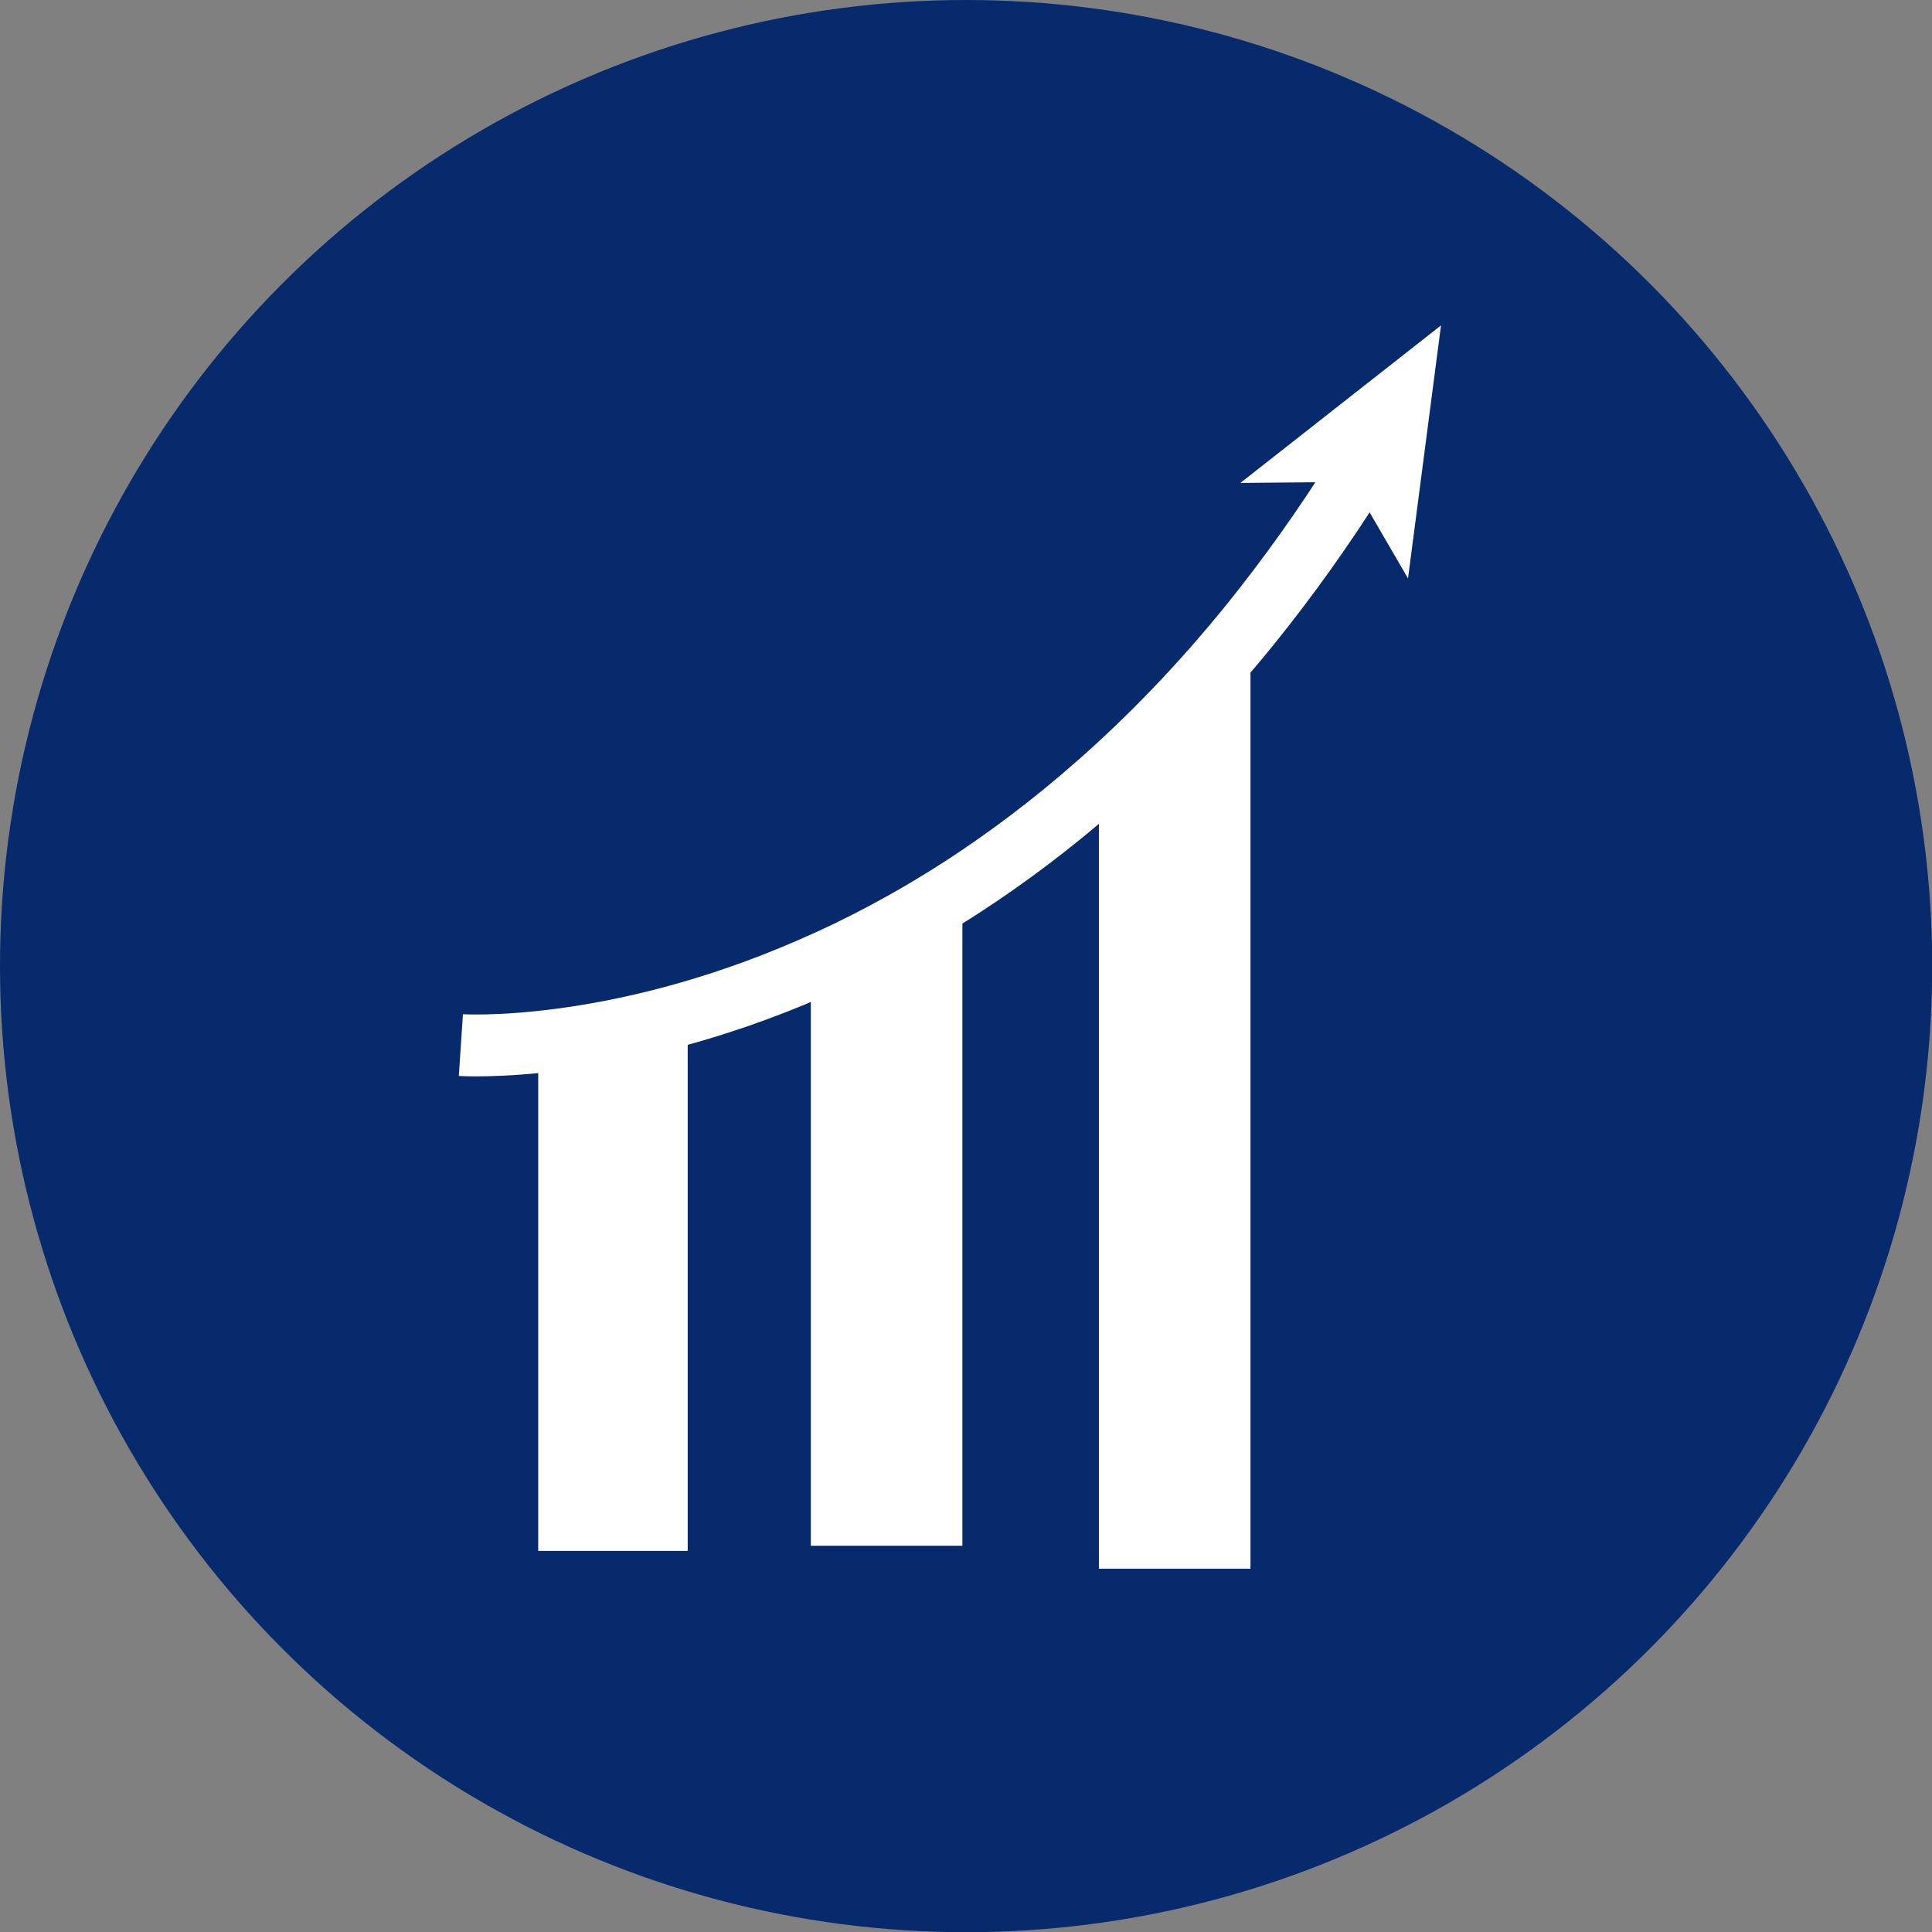
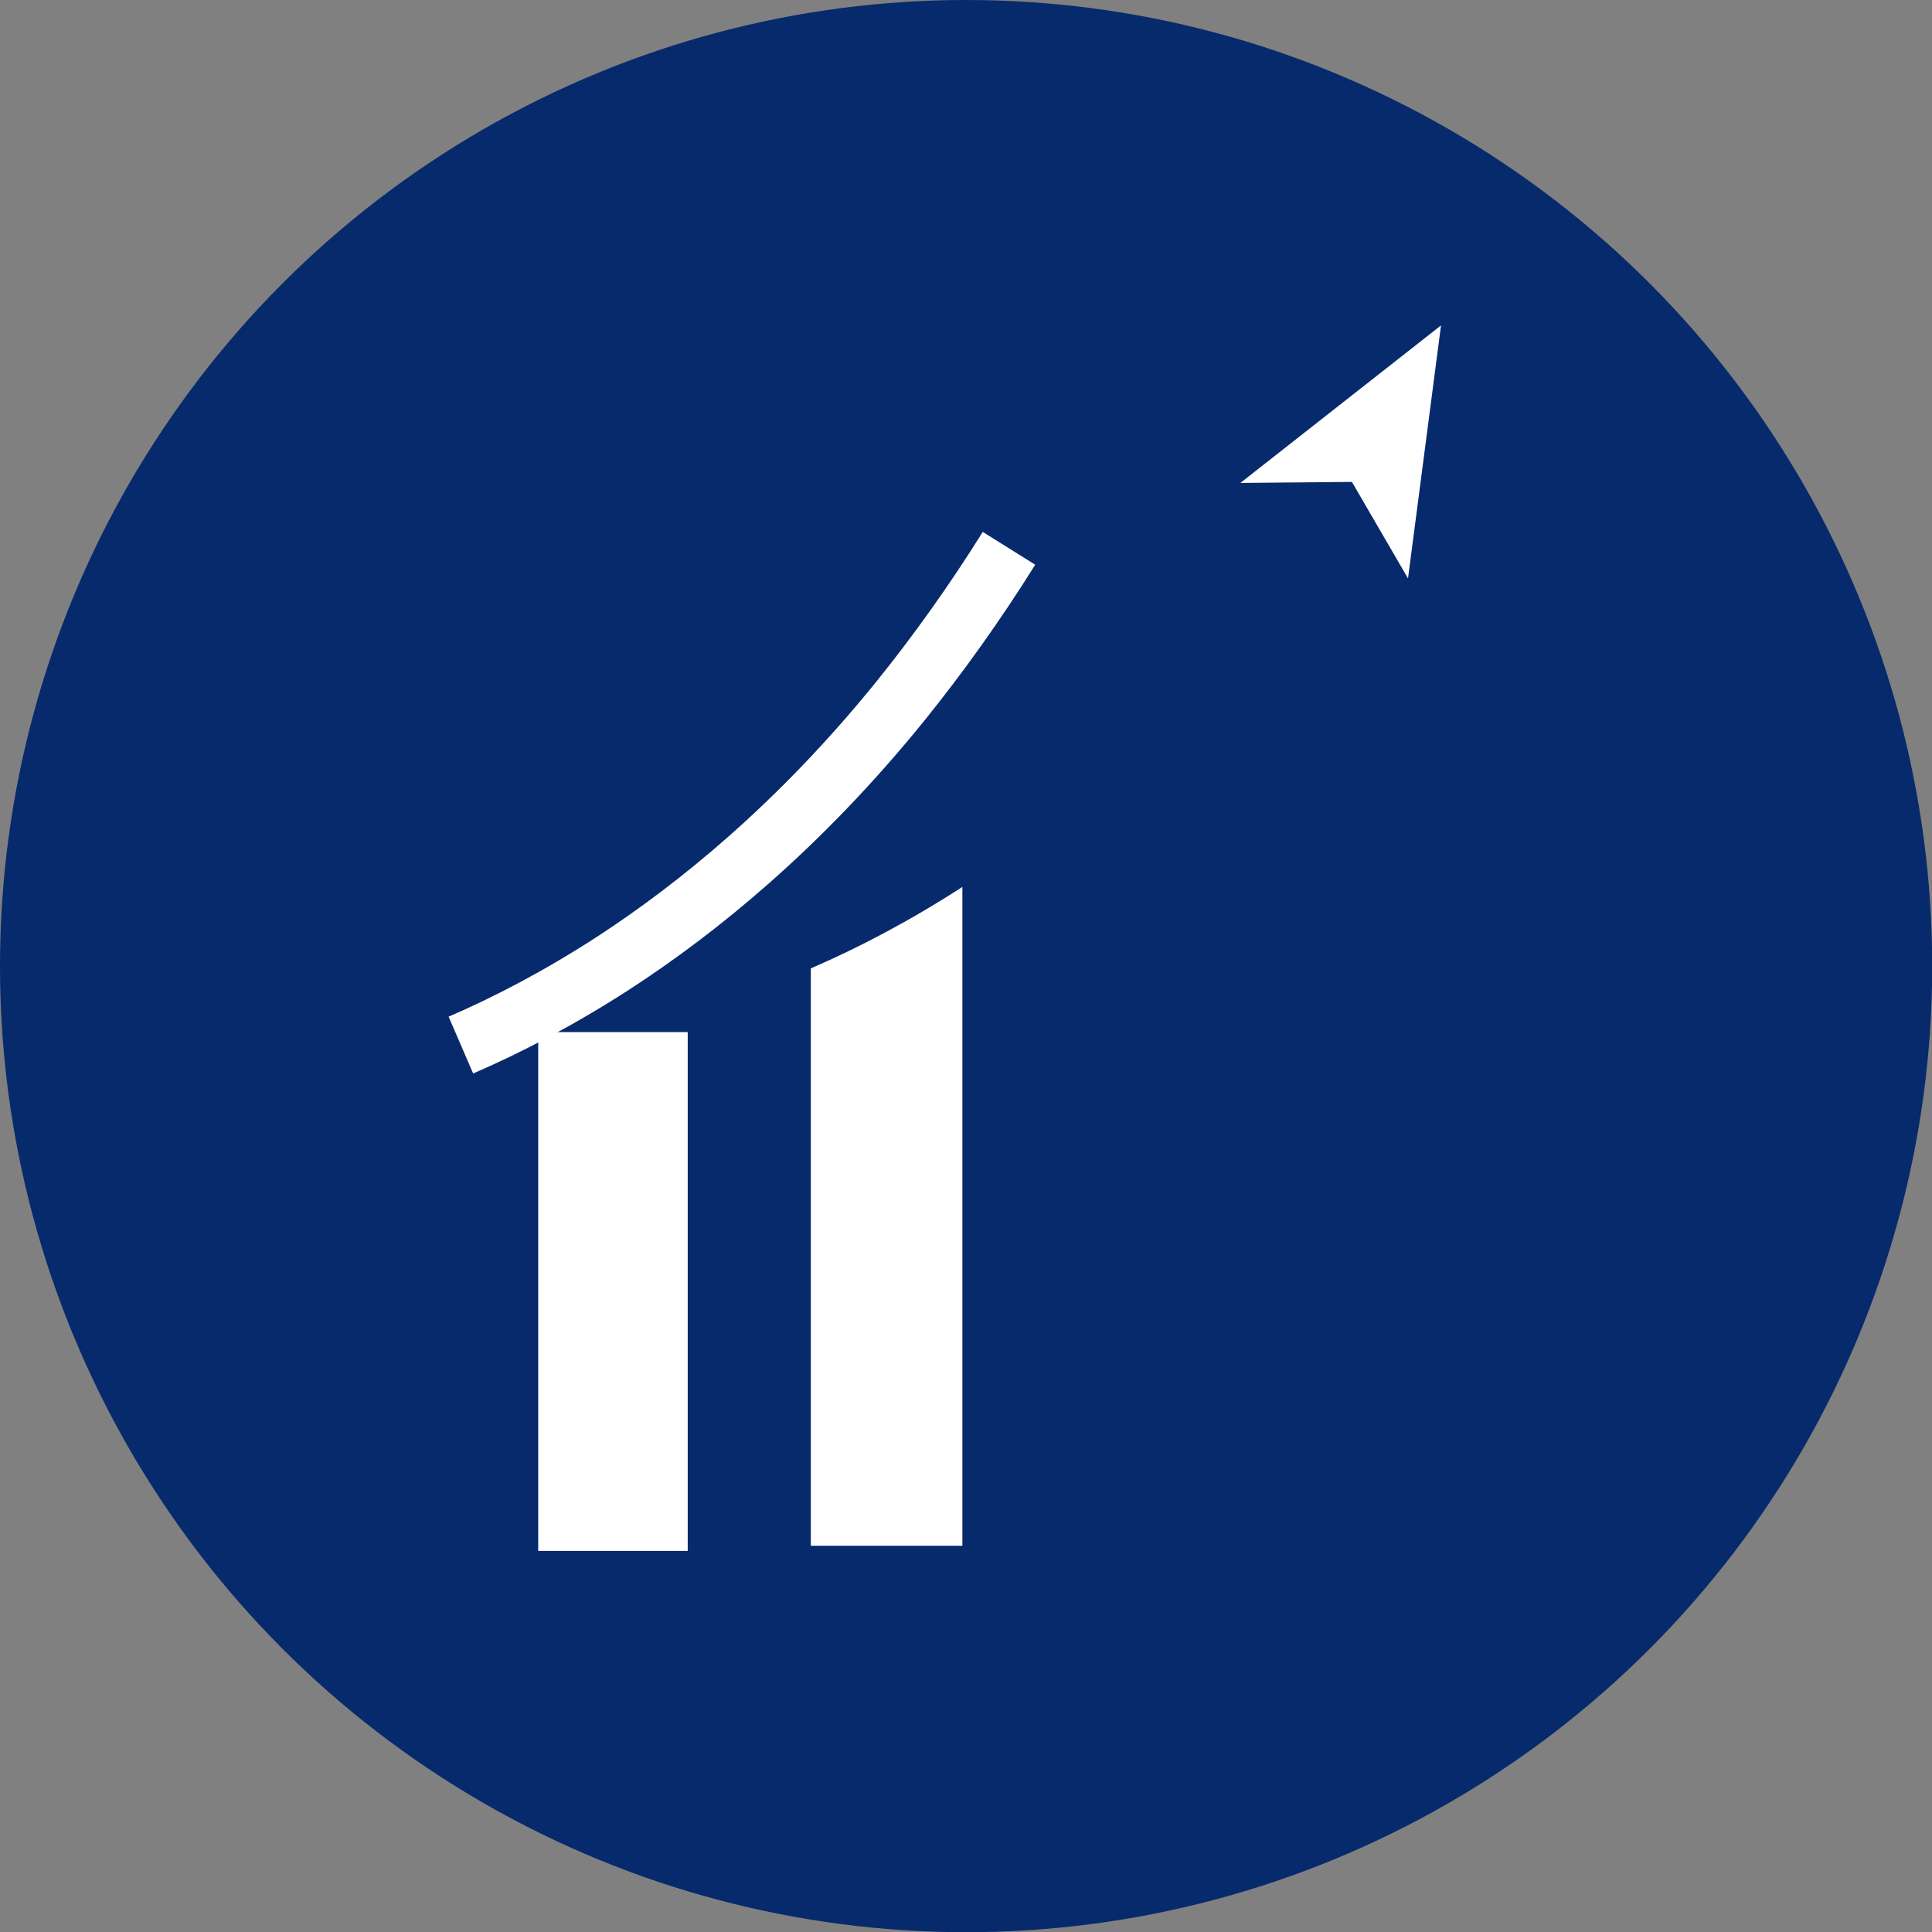
<svg xmlns="http://www.w3.org/2000/svg" id="Layer_2" data-name="Layer 2" viewBox="0 0 93.69 93.69">
  <rect x="0" y="0" width="93.69" height="93.69" fill="#808080" stroke="none" />
  <defs>
    <style>
      .cls-1 {
        fill: #fff;
      }

      .cls-2 {
        fill: #072a6c;
      }

      .cls-3 {
        fill: none;
        stroke: #fff;
        stroke-miterlimit: 10;
        stroke-width: 3px;
      }
    </style>
  </defs>
  <g id="Layer_1_copy" data-name="Layer 1 copy">
    <g>
      <circle class="cls-2" cx="46.85" cy="46.85" r="46.85" />
      <g>
        <rect class="cls-1" x="26.1" y="50.05" width="7.25" height="25.16" />
        <path class="cls-1" d="m46.67,43.01v31.95h-7.35v-28c2.34-1.01,4.81-2.31,7.35-3.95Z" />
-         <path class="cls-1" d="m60.64,30.27v45.8h-7.35v-38.1c2.46-2.17,4.94-4.72,7.35-7.7Z" />
        <g>
-           <path class="cls-3" d="m22.35,50.68s7.33.49,16.97-3.72c2.34-1.01,4.81-2.31,7.35-3.95,2.17-1.41,4.39-3.07,6.62-5.04,2.46-2.17,4.94-4.72,7.35-7.7,1.79-2.22,3.56-4.68,5.26-7.4" />
+           <path class="cls-3" d="m22.35,50.68c2.34-1.01,4.81-2.31,7.35-3.95,2.17-1.41,4.39-3.07,6.62-5.04,2.46-2.17,4.94-4.72,7.35-7.7,1.79-2.22,3.56-4.68,5.26-7.4" />
          <polygon class="cls-1" points="69.88 15.78 68.28 28.05 65.56 23.37 60.15 23.42 69.88 15.78" />
        </g>
      </g>
    </g>
  </g>
</svg>